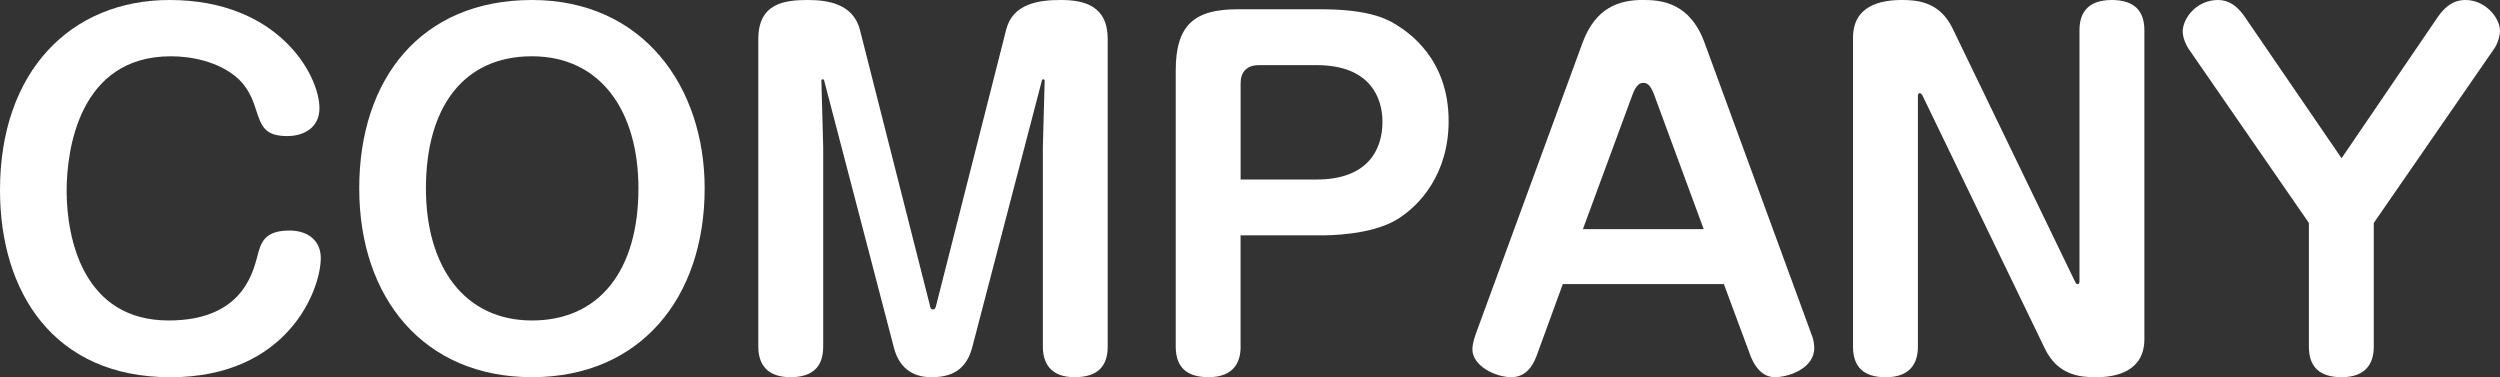
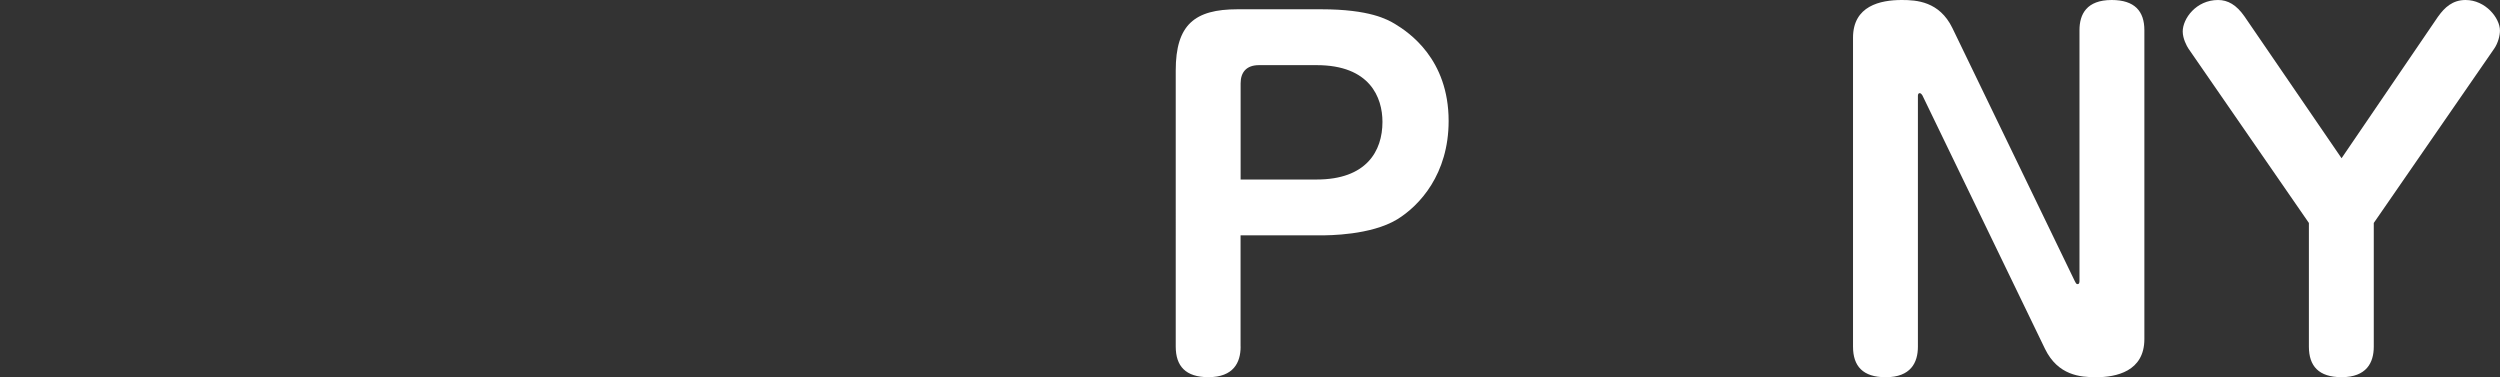
<svg xmlns="http://www.w3.org/2000/svg" id="_レイヤー_2" viewBox="0 0 485.06 73.18">
  <rect x="0" y="0" width="485.06" height="73.18" fill="#333333" stroke="none" />
  <defs>
    <style>.cls-1{fill:#fff;}</style>
  </defs>
  <g id="_レイヤー_1-2">
    <g>
-       <path class="cls-1" d="m61.98,20.98c0,3.87-3.12,5.42-6.25,5.42-4.43,0-5.03-1.98-6.08-5.16-.69-2.24-1.74-4.64-3.99-6.45-3.56-2.84-8.42-3.87-12.5-3.87-17.97,0-20.23,18.49-20.23,26.06,0,9.63,3.39,25.2,19.79,25.2,13.89,0,16.23-8.77,17.19-12.38.69-2.75,1.39-5.07,6.25-5.07,3.82,0,6.08,2.15,6.08,5.33,0,6.19-6.42,23.13-29.17,23.13S0,56.59,0,36.89C0,13.76,13.8,0,32.9,0c21.18,0,29.08,14.62,29.08,20.98Z" />
-       <path class="cls-1" d="m136.72,36.55c0,21.24-12.5,36.63-33.51,36.63s-33.51-15.39-33.51-36.63S81.68,0,103.21,0s33.51,16.77,33.51,36.55Zm-54.08,0c0,15.22,7.47,25.63,20.57,25.63s20.66-9.72,20.66-25.63c0-14.96-7.29-25.63-20.66-25.63s-20.57,9.98-20.57,25.63Z" />
-       <path class="cls-1" d="m202.34,28.55l.35-12.9c0-.09-.09-.26-.26-.26s-.26.09-.26.17l-13.54,51.86c-1.39,5.33-5.38,5.76-7.99,5.76-3.73,0-6.25-1.98-7.21-5.76l-13.54-51.86c0-.09-.09-.17-.26-.17s-.26.09-.26.26l.35,12.9v38.7c0,3.78-1.91,5.93-6.34,5.93-4.86,0-6.25-2.84-6.25-5.93V7.57c0-6.97,5.12-7.57,9.64-7.57,3.91,0,8.77.77,10.07,5.76l13.54,53.32c.09.52.17.95.61.95s.52-.26.69-.95l13.54-53.32c1.3-5.16,6.51-5.76,10.59-5.76,4.43,0,9.11,1.03,9.11,7.57v59.68c0,3.78-1.91,5.93-6.42,5.93-4.77,0-6.16-2.84-6.16-5.93V28.55Z" />
      <path class="cls-1" d="m240.71,67.25c0,3.1-1.39,5.93-6.25,5.93-4.43,0-6.34-2.15-6.34-5.93V13.67c0-8.86,3.65-11.87,11.98-11.87h16.23c9.46,0,12.85,1.98,14.32,2.84,2.69,1.63,10.42,6.79,10.42,18.83,0,10.32-5.64,16.43-9.98,19.09-5.12,3.1-13.37,3.1-14.76,3.1h-15.63v21.59Zm0-32.42h14.76c9.64,0,12.76-5.5,12.76-11.18,0-4.73-2.43-11.01-12.76-11.01h-11.2c-2.43,0-3.56,1.38-3.56,3.53v18.66Z" />
-       <path class="cls-1" d="m298.09,69.14c-.69,1.89-2.08,4.04-4.86,4.04-3.04,0-7.55-2.15-7.55-5.42,0-.34.09-1.38.61-2.84l20.75-56.59c2.52-6.88,7.12-8.34,11.72-8.34,3.47,0,9.11.43,11.98,8.34l20.75,56.59c.26.6.52,1.63.52,2.58,0,4.04-5.03,5.68-7.64,5.68-3.04,0-4.34-3.18-4.69-4.04l-5.21-14.02h-31.25l-5.12,14.02Zm9.03-24.68h23.44l-9.64-26.14c-.78-2.06-1.48-2.24-2.08-2.24-.52,0-1.3.17-2.08,2.24l-9.64,26.14Z" />
      <path class="cls-1" d="m402.6,54.61c.17.34.26.52.52.52s.35-.26.35-.6V5.85c0-3.1,1.39-5.85,6.25-5.85,4.43,0,6.34,2.15,6.34,5.85v59.94c0,6.28-5.47,7.4-9.38,7.4-3.04,0-7.38-.34-9.9-5.5l-23.79-49.19c-.17-.26-.35-.43-.52-.43-.26,0-.35.26-.35.52v48.67c0,3.1-1.39,5.93-6.25,5.93-4.43,0-6.34-2.15-6.34-5.93V7.31c0-6.19,5.3-7.31,9.46-7.31,2.86,0,7.29.26,9.81,5.42l23.79,49.19Z" />
      <path class="cls-1" d="m473.08,3.18c1.22-1.72,2.78-3.18,5.29-3.18,3.91,0,6.68,3.53,6.68,5.93,0,.95-.35,2.41-1.13,3.53l-23.35,33.8v23.99c0,3.1-1.39,5.93-6.25,5.93-4.43,0-6.34-2.15-6.34-5.93v-23.99l-23.35-33.8c-.35-.52-1.13-1.98-1.13-3.35,0-2.49,2.6-6.11,6.86-6.11,1.91,0,3.56.95,5.12,3.18l18.84,27.52,18.75-27.52Z" />
    </g>
  </g>
</svg>